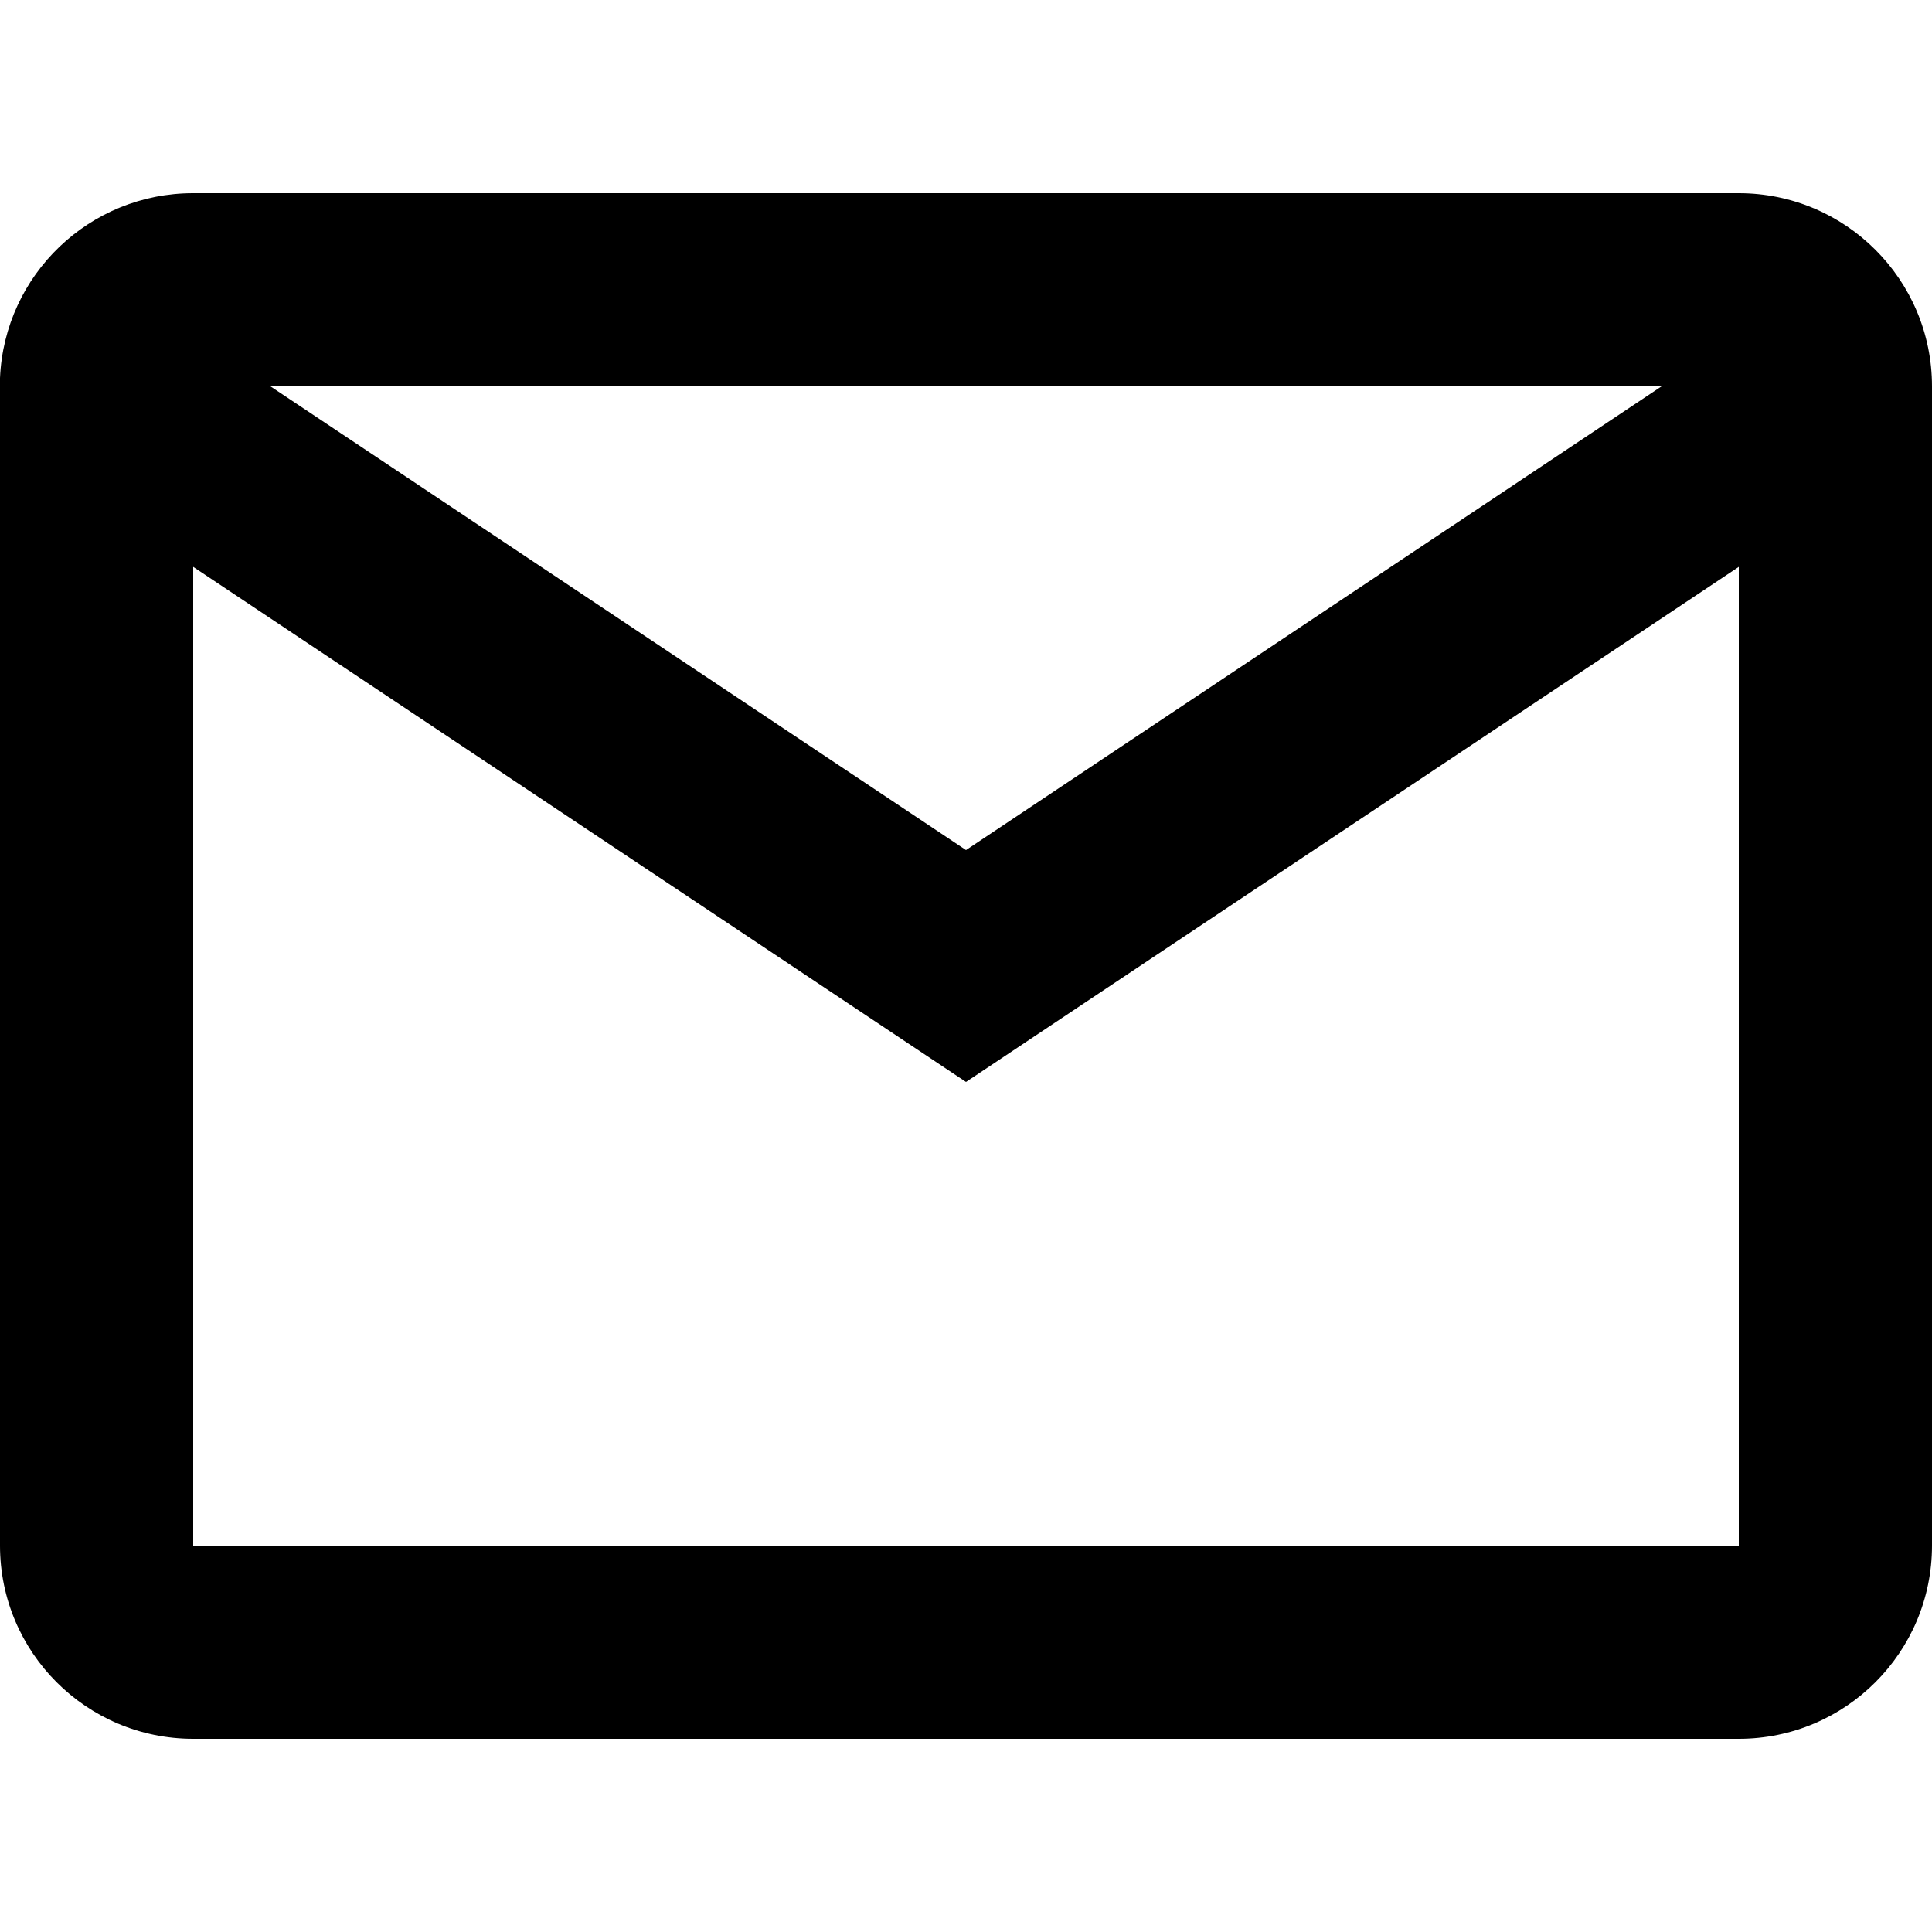
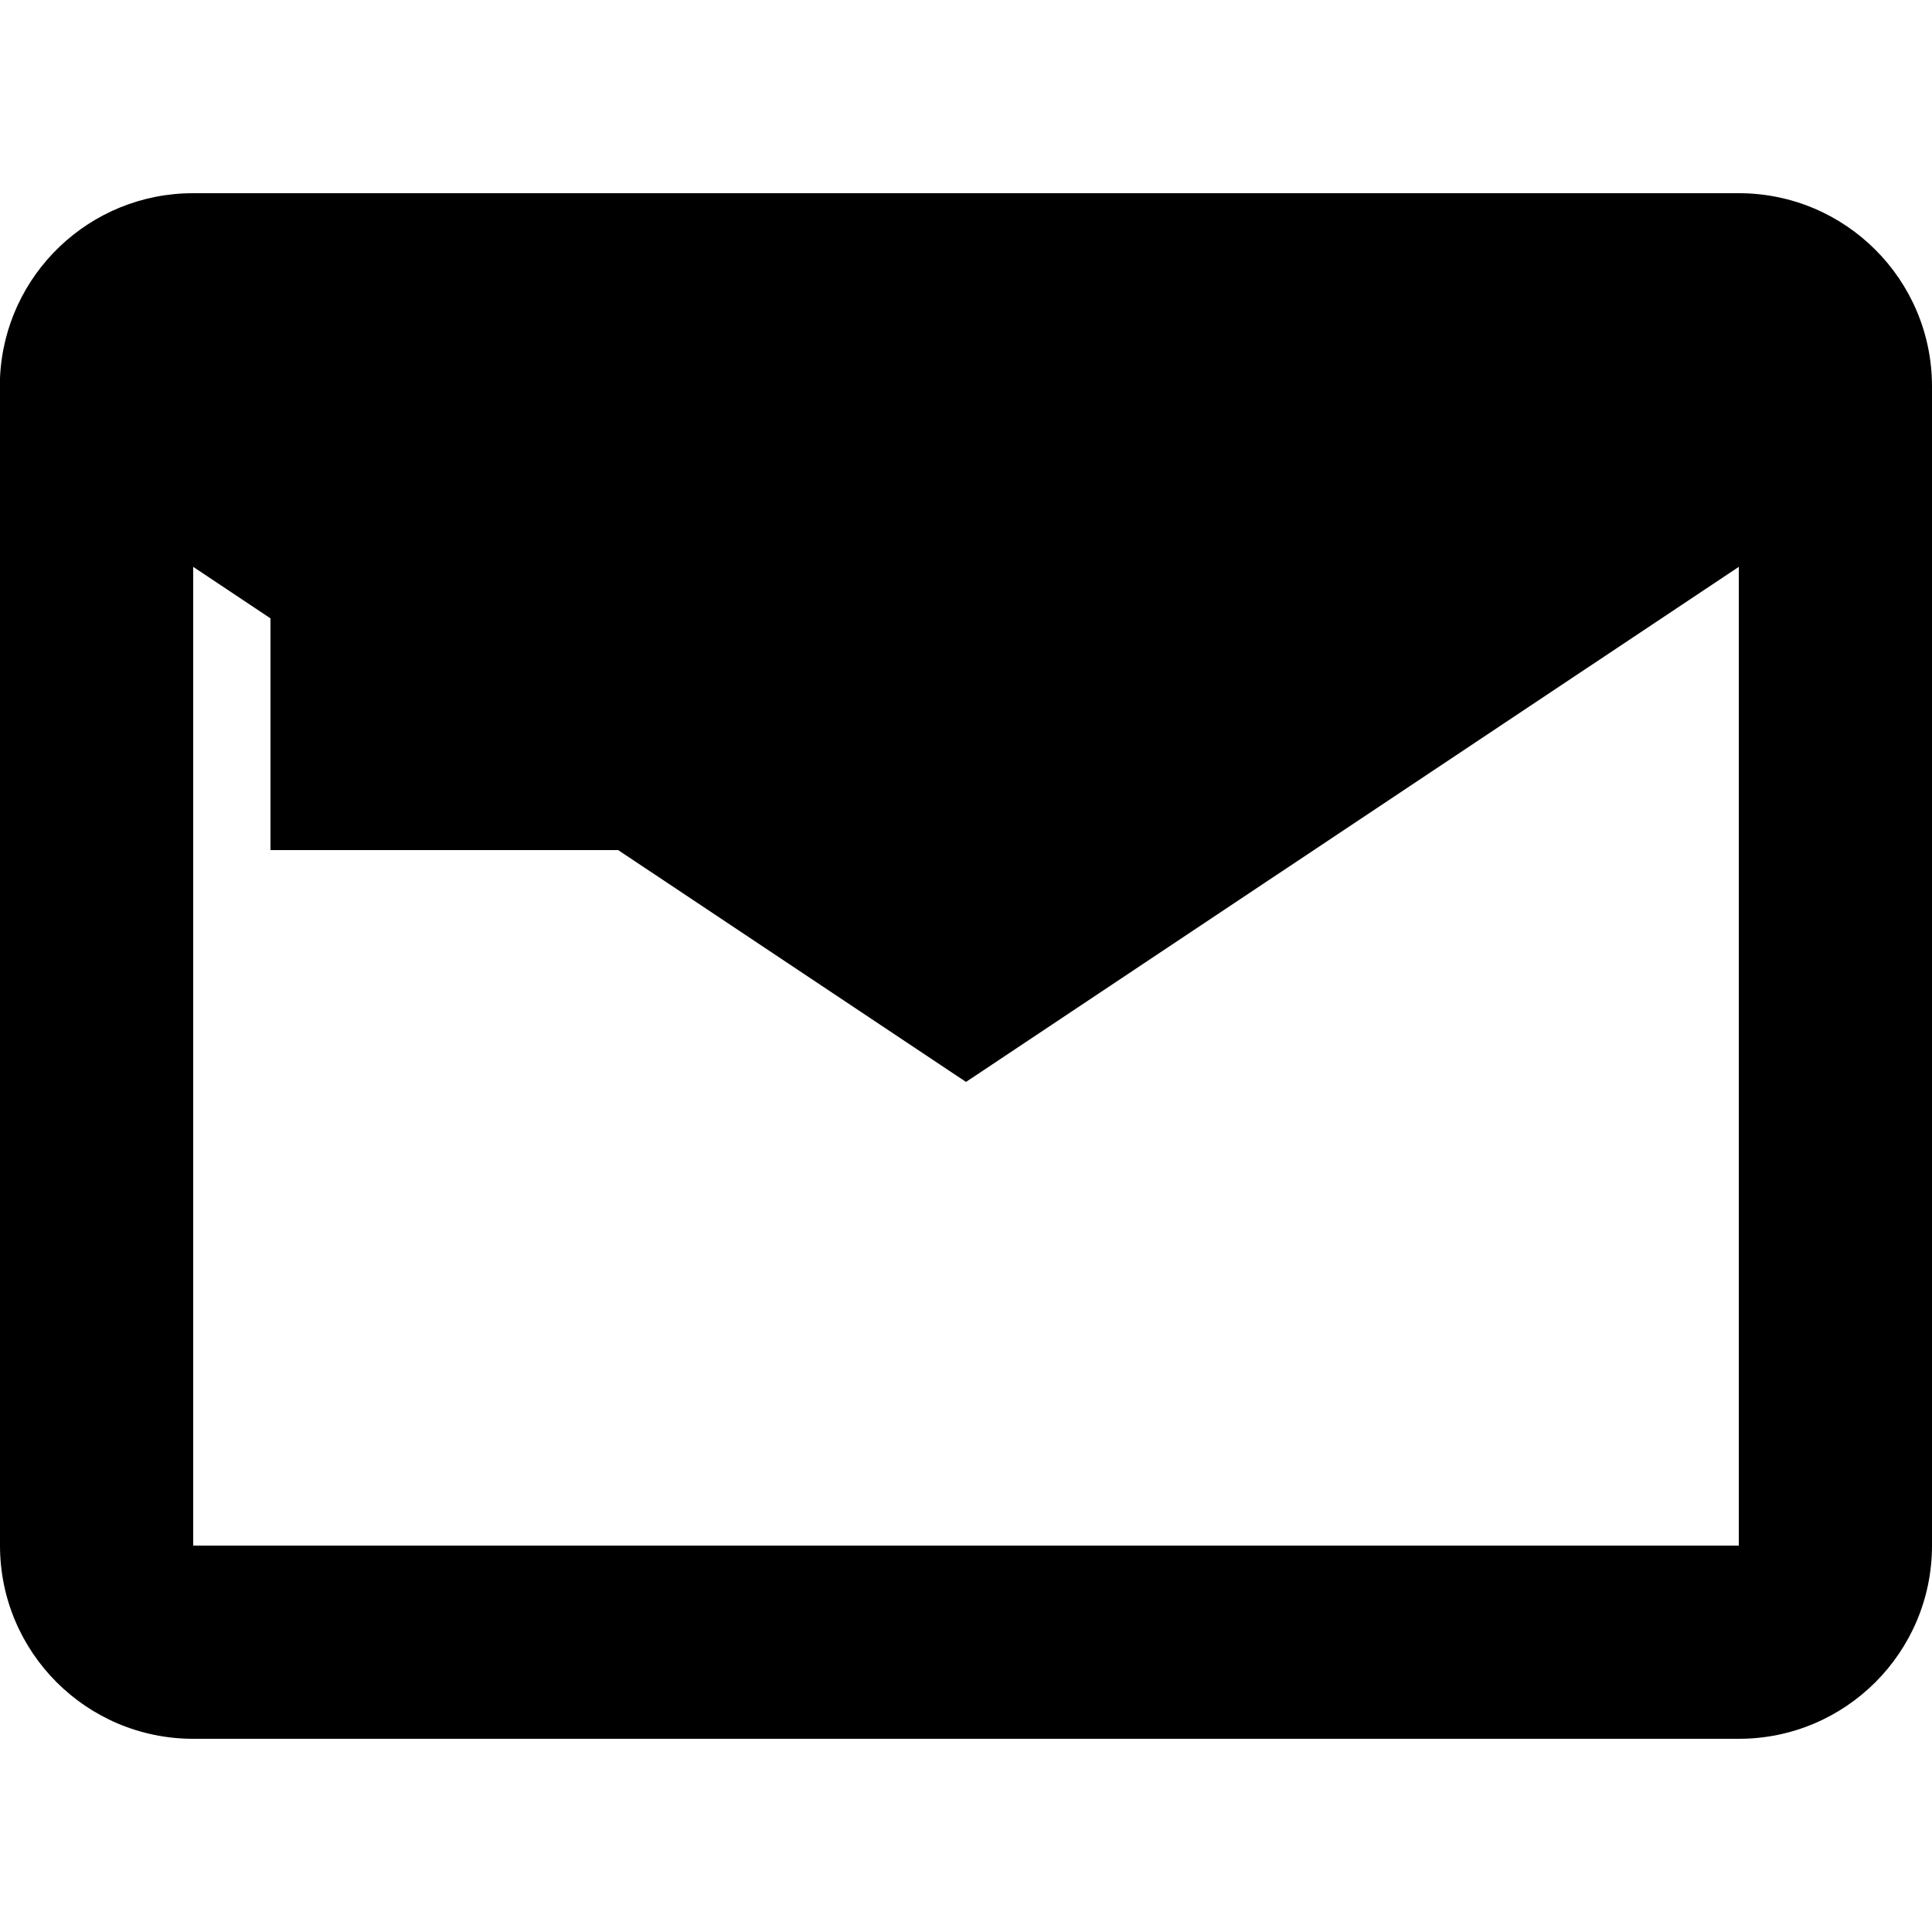
<svg xmlns="http://www.w3.org/2000/svg" width="40" height="40" viewBox="0 0 40 40" fill="none">
-   <path d="M36 36H4C1.791 36 0 34.209 0 32V7.826C0.093 5.685 1.857 3.998 4 4H36C38.209 4 40 5.791 40 8V32C40 34.209 38.209 36 36 36ZM4 11.736V32H36V11.736L20 22.4L4 11.736ZM5.6 8L20 17.6L34.4 8H5.6Z" fill="black" />
+   <path d="M36 36H4C1.791 36 0 34.209 0 32V7.826C0.093 5.685 1.857 3.998 4 4H36C38.209 4 40 5.791 40 8V32C40 34.209 38.209 36 36 36ZM4 11.736V32H36V11.736L20 22.4L4 11.736ZM5.6 8L20 17.6H5.6Z" fill="black" />
</svg>